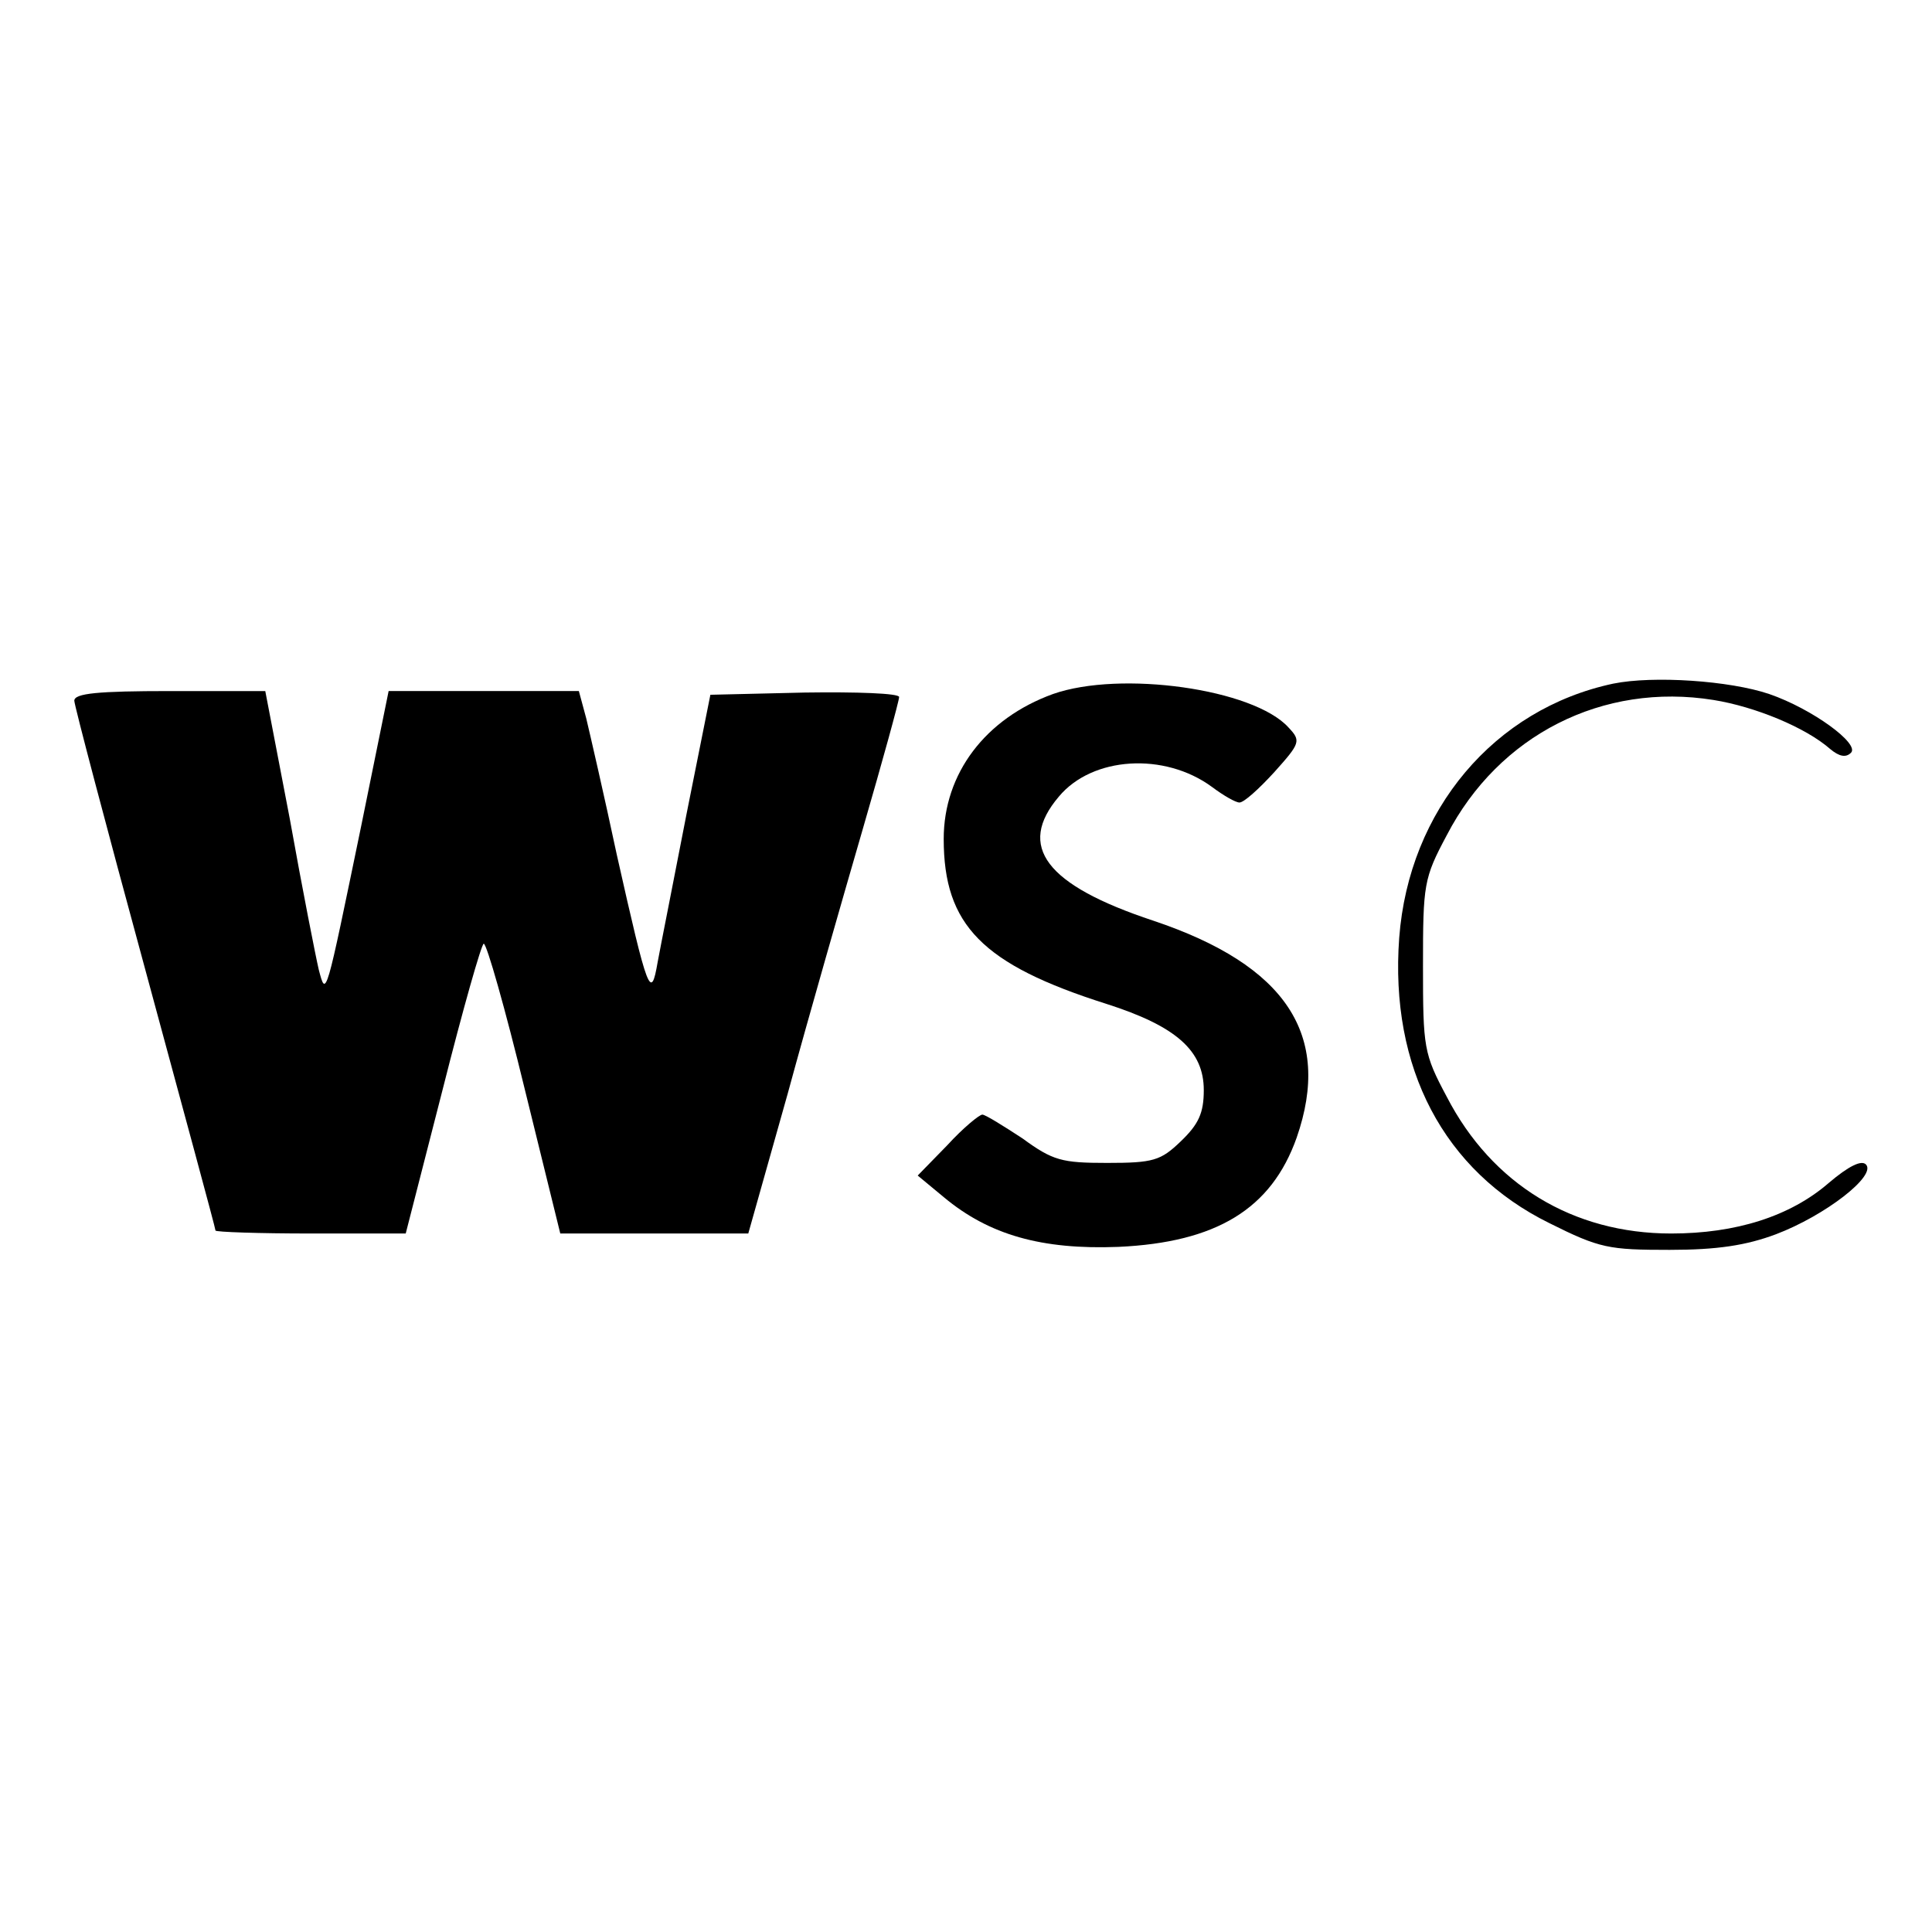
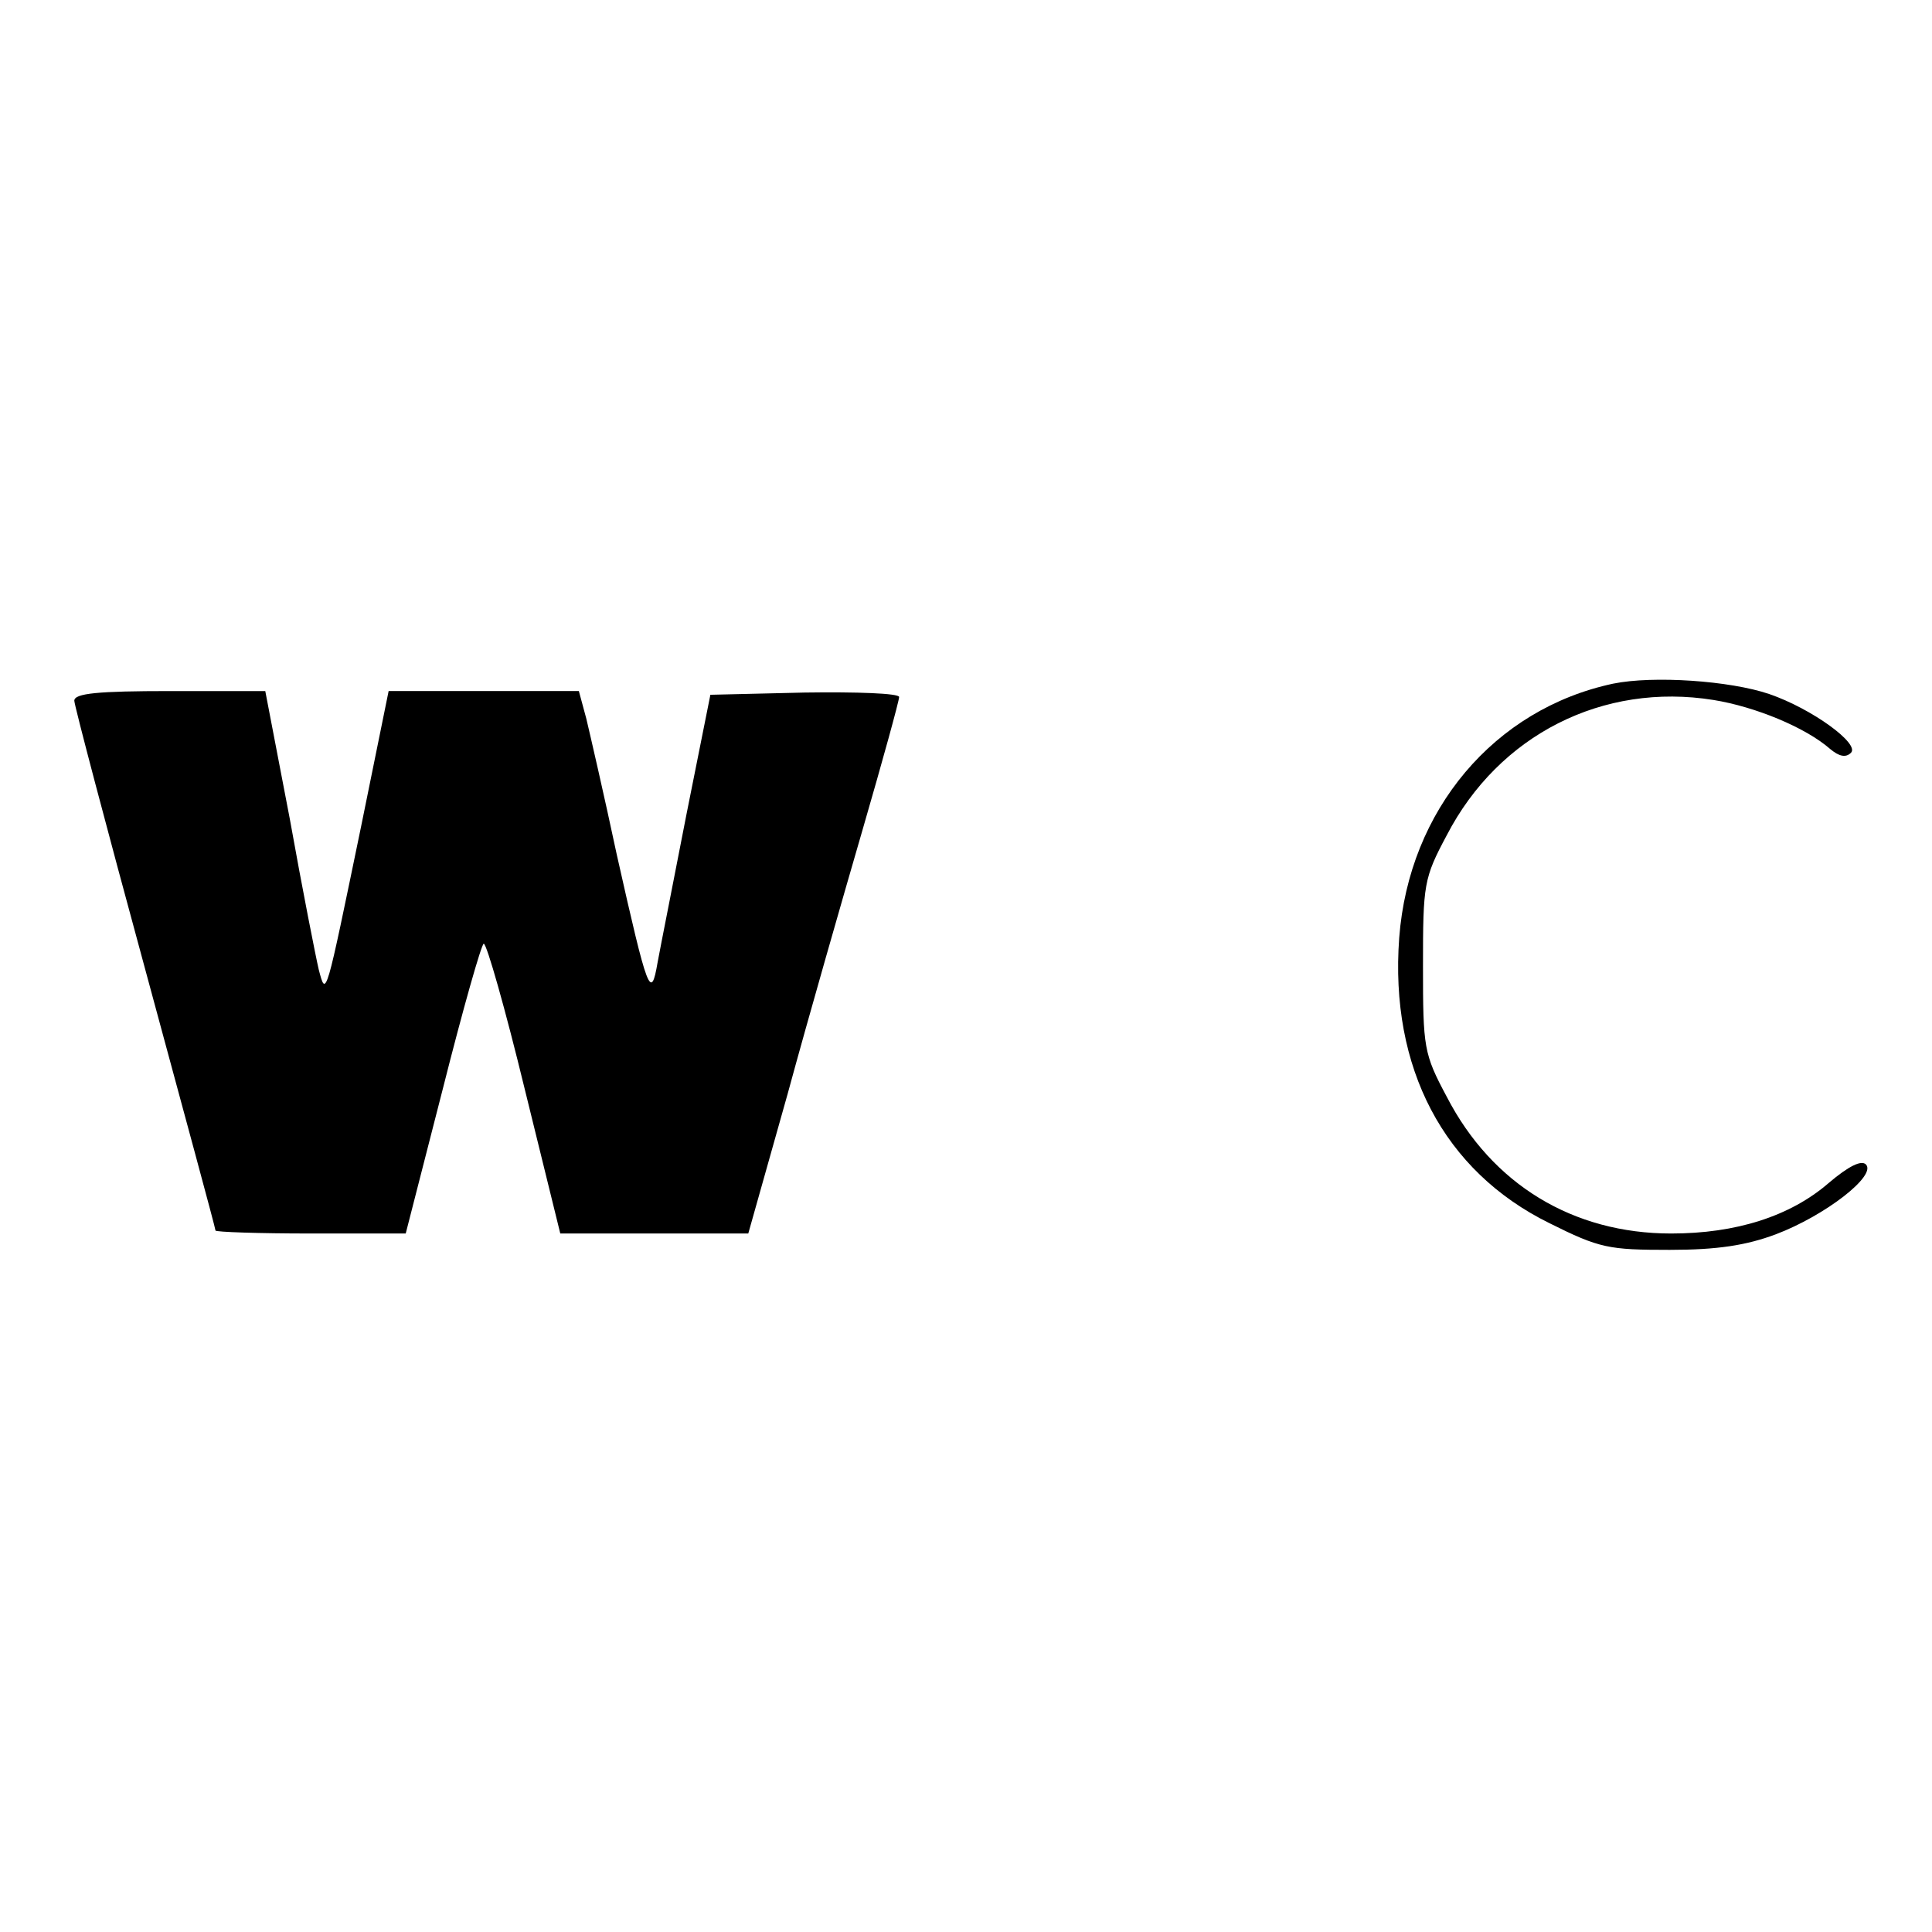
<svg xmlns="http://www.w3.org/2000/svg" version="1.0" width="260pt" height="260pt" viewBox="0 0 260 260" preserveAspectRatio="xMidYMid meet">
  <g transform="translate(0,260) scale(0.1,-0.1)" fill="#000000" stroke="none">
    <path d="M2171 1680 c-160 -34 -275 -170 -288 -342 -13 -175 60 -314 202 -384 68 -34 80 -36 162 -36 64 0 103 6 143 21 66 25 136 79 121 94 -6 6 -23 -2 -50 -25 -52 -45 -125 -68 -212 -68 -132 0 -241 66 -302 184 -31 58 -32 66 -32 176 0 110 1 118 32 176 70 135 210 206 359 182 56 -9 124 -37 157 -66 12 -10 21 -12 28 -5 12 12 -52 59 -110 79 -53 18 -156 25 -210 14z" />
-     <path d="M1417 1666 c-91 -33 -147 -107 -147 -195 0 -116 52 -169 219 -222 94 -30 131 -63 131 -116 0 -31 -7 -46 -31 -69 -27 -26 -37 -29 -99 -29 -61 0 -73 3 -114 33 -26 17 -50 32 -54 32 -4 0 -26 -18 -47 -41 l-40 -41 35 -29 c61 -51 132 -71 235 -67 132 6 206 51 240 147 48 138 -14 232 -193 292 -145 48 -184 100 -127 167 45 54 142 60 206 13 16 -12 32 -21 37 -21 6 0 26 18 47 41 35 39 36 42 19 60 -47 52 -226 77 -317 45z" />
    <path d="M100 1657 c0 -6 43 -169 95 -360 52 -192 95 -350 95 -353 0 -2 58 -4 128 -4 l128 0 50 195 c27 107 52 195 55 195 4 0 29 -88 55 -195 l48 -195 127 0 126 0 53 188 c28 103 74 263 101 356 27 93 49 173 49 178 0 5 -57 7 -127 6 l-127 -3 -32 -160 c-17 -88 -35 -178 -39 -200 -9 -52 -13 -42 -55 145 -17 80 -36 162 -41 183 l-10 37 -128 0 -128 0 -37 -182 c-48 -232 -47 -231 -57 -193 -4 17 -22 108 -39 203 l-33 172 -128 0 c-97 0 -129 -3 -129 -13z" />
  </g>
</svg>